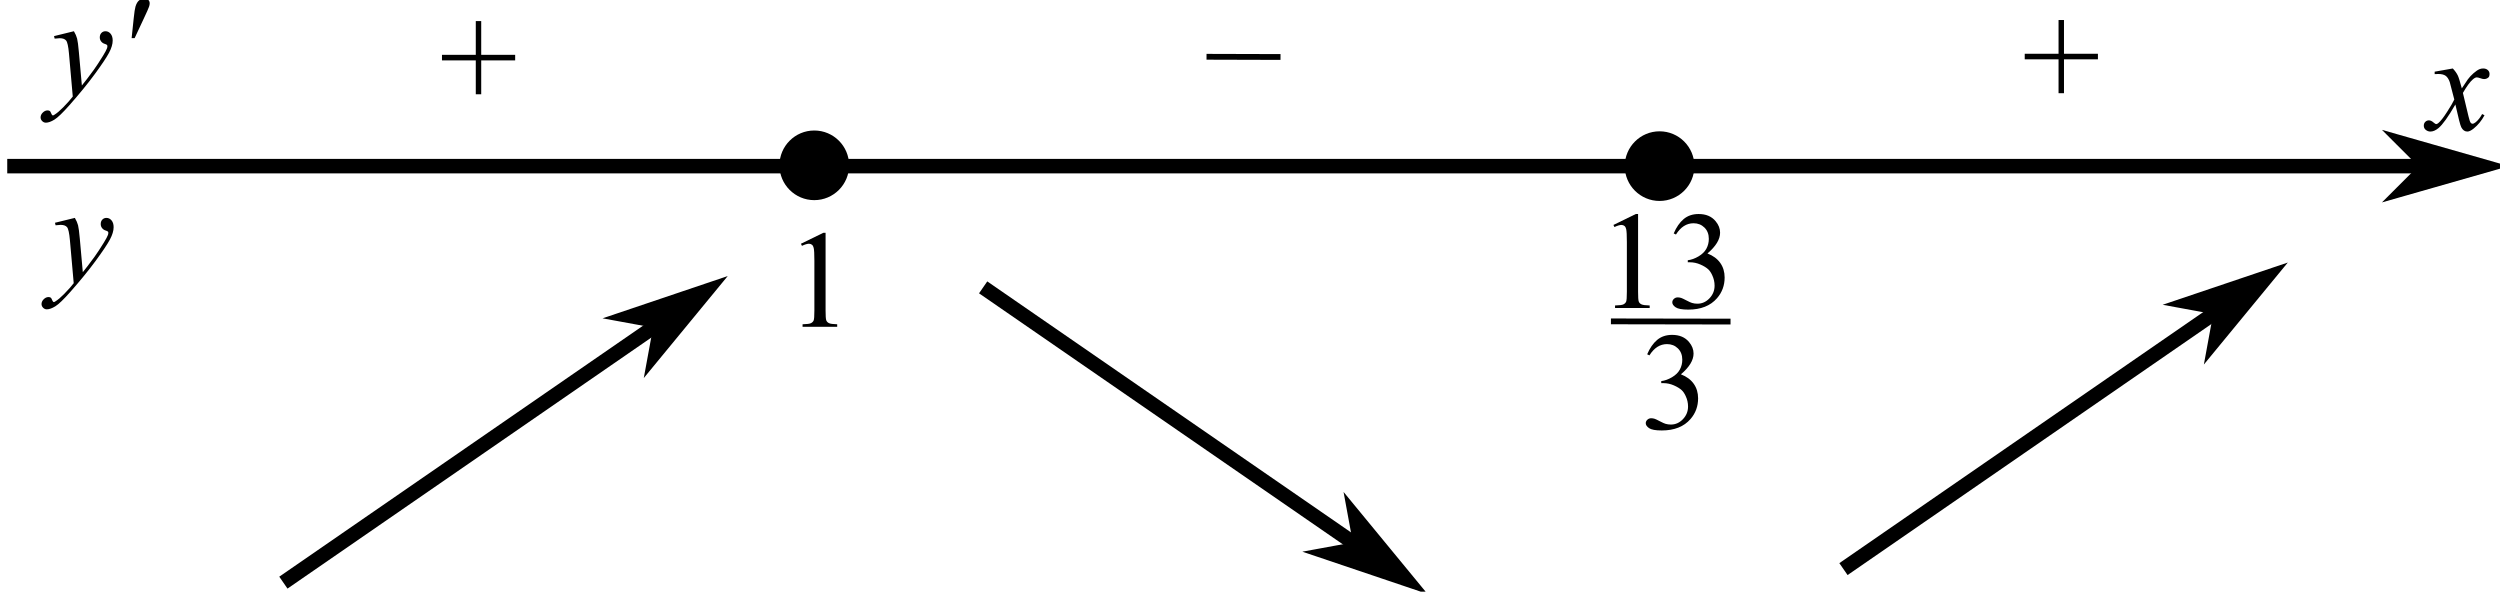
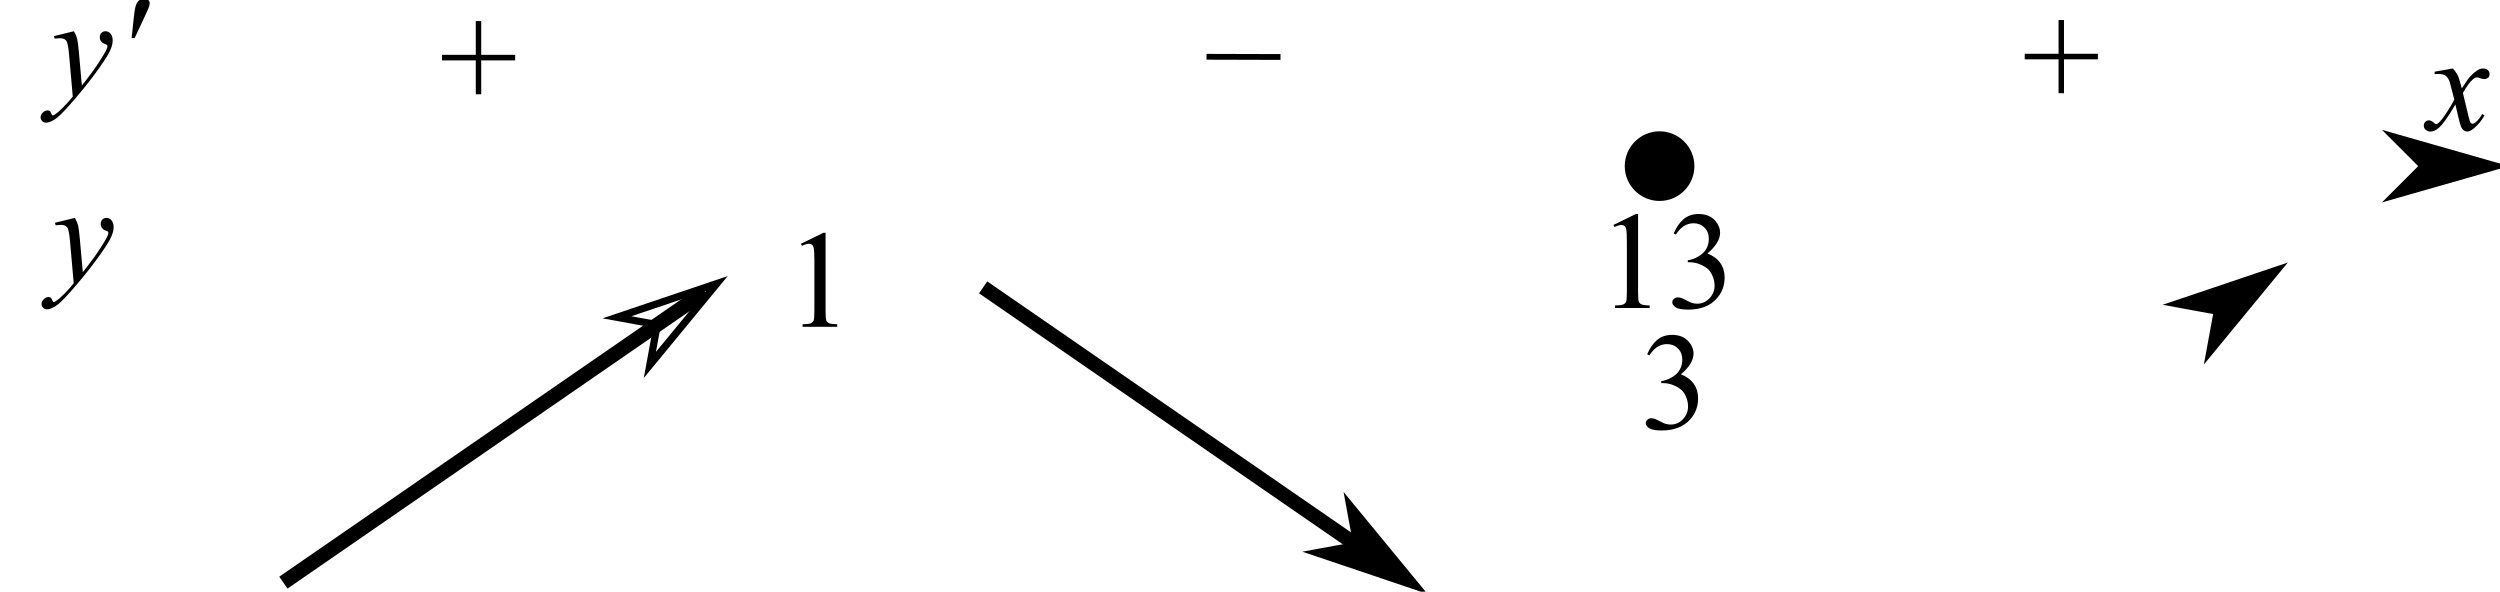
<svg xmlns="http://www.w3.org/2000/svg" xmlns:ns1="http://sodipodi.sourceforge.net/DTD/sodipodi-0.dtd" xmlns:ns2="http://www.inkscape.org/namespaces/inkscape" version="1.1" id="svg2" xml:space="preserve" width="230.08" height="54.453" viewBox="0 0 230.08 54.453" ns1:docname="B1213m111z.eps">
  <defs id="defs6" />
  <ns1:namedview id="namedview4" pagecolor="#ffffff" bordercolor="#666666" borderopacity="1.0" ns2:pageshadow="2" ns2:pageopacity="0.0" ns2:pagecheckerboard="0" />
  <g id="g8" ns2:groupmode="layer" ns2:label="ink_ext_XXXXXX" transform="matrix(1.333,0,0,-1.333,0,54.453)">
    <g id="g10" transform="scale(0.1)">
      <path d="m 1113.93,253.195 15.47,7.547 h 1.55 V 207.07 c 0,-3.562 0.14,-5.781 0.44,-6.656 0.3,-0.875 0.91,-1.547 1.85,-2.016 0.94,-0.468 2.85,-0.734 5.72,-0.796 v -1.735 h -23.91 v 1.735 c 3,0.062 4.94,0.32 5.82,0.773 0.87,0.453 1.48,1.063 1.83,1.828 0.34,0.766 0.51,3.055 0.51,6.867 v 34.313 c 0,4.625 -0.16,7.594 -0.47,8.906 -0.22,1 -0.61,1.734 -1.19,2.203 -0.58,0.469 -1.28,0.703 -2.09,0.703 -1.16,0 -2.76,-0.484 -4.83,-1.453 l -0.7,1.453" style="fill:#000000;fill-opacity:1;fill-rule:nonzero;stroke:none" id="path12" />
      <path d="m 1155.55,247.336 c 1.82,4.281 4.11,7.586 6.87,9.914 2.77,2.328 6.21,3.492 10.34,3.492 5.09,0 9,-1.656 11.72,-4.969 2.06,-2.468 3.09,-5.109 3.09,-7.921 0,-4.625 -2.91,-9.407 -8.72,-14.344 3.91,-1.531 6.86,-3.719 8.86,-6.563 2,-2.843 3,-6.187 3,-10.031 0,-5.5 -1.75,-10.266 -5.25,-14.297 -4.56,-5.25 -11.17,-7.875 -19.83,-7.875 -4.28,0 -7.19,0.531 -8.74,1.594 -1.55,1.062 -2.32,2.203 -2.32,3.422 0,0.906 0.37,1.703 1.1,2.39 0.74,0.688 1.62,1.032 2.65,1.032 0.78,0 1.58,-0.125 2.39,-0.375 0.53,-0.157 1.74,-0.727 3.61,-1.711 1.88,-0.985 3.17,-1.571 3.89,-1.758 1.16,-0.344 2.39,-0.516 3.7,-0.516 3.19,0 5.97,1.235 8.32,3.703 2.36,2.469 3.54,5.391 3.54,8.766 0,2.469 -0.54,4.875 -1.64,7.219 -0.81,1.75 -1.7,3.078 -2.67,3.984 -1.34,1.25 -3.19,2.383 -5.53,3.399 -2.34,1.015 -4.73,1.523 -7.17,1.523 h -1.5 v 1.406 c 2.47,0.313 4.94,1.203 7.43,2.672 2.48,1.469 4.29,3.235 5.41,5.297 1.13,2.063 1.69,4.328 1.69,6.797 0,3.219 -1.01,5.82 -3.02,7.805 -2.02,1.984 -4.53,2.976 -7.53,2.976 -4.84,0 -8.89,-2.594 -12.14,-7.781 l -1.55,0.75" style="fill:#000000;fill-opacity:1;fill-rule:nonzero;stroke:none" id="path14" />
-       <path d="M 1713.09,293.797 H 5" style="fill:none;stroke:#000000;stroke-width:10;stroke-linecap:butt;stroke-linejoin:miter;stroke-miterlimit:10;stroke-dasharray:none;stroke-opacity:1" id="path16" />
      <path d="m 1673.09,293.797 -20,-20 70,20 -70,20 20,-20" style="fill:#000000;fill-opacity:1;fill-rule:evenodd;stroke:none" id="path18" />
      <path d="m 1673.09,293.797 -20,-20 70,20 -70,20 z" style="fill:none;stroke:#000000;stroke-width:5;stroke-linecap:butt;stroke-linejoin:miter;stroke-miterlimit:10;stroke-dasharray:none;stroke-opacity:1" id="path20" />
      <path d="m 51.035,386.934 c 1.062,-1.813 1.797,-3.508 2.203,-5.086 0.406,-1.578 0.812,-4.68 1.219,-9.305 l 2.062,-23.063 c 1.875,2.25 4.594,5.813 8.156,10.688 1.719,2.375 3.844,5.609 6.375,9.703 1.531,2.5 2.469,4.25 2.812,5.25 0.188,0.5 0.281,1.016 0.281,1.547 0,0.344 -0.109,0.625 -0.328,0.844 -0.219,0.218 -0.789,0.476 -1.711,0.773 -0.922,0.297 -1.688,0.844 -2.297,1.641 -0.609,0.797 -0.914,1.711 -0.914,2.742 0,1.281 0.375,2.312 1.125,3.094 0.75,0.781 1.688,1.172 2.812,1.172 1.375,0 2.547,-0.571 3.516,-1.711 0.969,-1.141 1.453,-2.711 1.453,-4.711 0,-2.469 -0.844,-5.289 -2.531,-8.461 -1.688,-3.172 -4.938,-8.039 -9.75,-14.602 -4.812,-6.562 -10.641,-13.719 -17.484,-21.469 -4.719,-5.343 -8.219,-8.71 -10.5,-10.101 -2.281,-1.391 -4.234,-2.086 -5.859,-2.086 -0.969,0 -1.82,0.367 -2.555,1.102 -0.734,0.734 -1.102,1.585 -1.102,2.554 0,1.219 0.508,2.328 1.524,3.328 1.016,1 2.117,1.5 3.305,1.5 0.625,0 1.141,-0.14 1.547,-0.422 0.25,-0.156 0.523,-0.601 0.82,-1.335 0.297,-0.735 0.57,-1.227 0.82,-1.477 0.156,-0.156 0.344,-0.234 0.562,-0.234 0.188,0 0.516,0.156 0.984,0.468 1.719,1.063 3.719,2.75 6,5.063 3,3.062 5.219,5.562 6.656,7.5 l -2.625,29.719 c -0.438,4.906 -1.094,7.89 -1.969,8.953 -0.875,1.062 -2.344,1.593 -4.406,1.593 -0.656,0 -1.828,-0.093 -3.516,-0.281 l -0.422,1.735 13.734,3.375" style="fill:#000000;fill-opacity:1;fill-rule:nonzero;stroke:none" id="path22" />
      <path d="m 90.879,382.152 1.453,13.875 c 0.406,3.938 0.812,6.594 1.219,7.969 0.594,1.969 1.43,3.383 2.508,4.242 1.078,0.86 2.289,1.289 3.633,1.289 1.125,0 2.016,-0.312 2.672,-0.937 0.657,-0.625 0.985,-1.422 0.985,-2.391 0,-0.719 -0.157,-1.515 -0.469,-2.39 -0.406,-1.188 -1.563,-3.797 -3.469,-7.829 l -6.469,-13.828 h -2.062" style="fill:#000000;fill-opacity:1;fill-rule:nonzero;stroke:none" id="path24" />
      <path d="m 51.68,258.066 c 1.062,-1.812 1.797,-3.507 2.203,-5.086 0.406,-1.578 0.812,-4.679 1.219,-9.304 l 2.062,-23.063 c 1.875,2.25 4.594,5.813 8.156,10.688 1.719,2.375 3.844,5.609 6.375,9.703 1.531,2.5 2.469,4.25 2.812,5.25 0.188,0.5 0.281,1.016 0.281,1.547 0,0.344 -0.109,0.625 -0.328,0.844 -0.219,0.218 -0.789,0.476 -1.711,0.773 -0.922,0.297 -1.688,0.844 -2.297,1.641 -0.609,0.796 -0.914,1.711 -0.914,2.742 0,1.281 0.375,2.312 1.125,3.094 0.75,0.781 1.688,1.171 2.812,1.171 1.375,0 2.547,-0.57 3.516,-1.711 0.969,-1.14 1.453,-2.71 1.453,-4.71 0,-2.469 -0.844,-5.29 -2.531,-8.461 -1.688,-3.172 -4.938,-8.039 -9.75,-14.602 -4.812,-6.562 -10.641,-13.719 -17.484,-21.469 -4.719,-5.343 -8.219,-8.711 -10.5,-10.101 -2.281,-1.391 -4.234,-2.086 -5.859,-2.086 -0.969,0 -1.82,0.367 -2.555,1.101 -0.734,0.735 -1.101,1.586 -1.101,2.555 0,1.219 0.508,2.328 1.523,3.328 1.016,1 2.117,1.5 3.305,1.5 0.625,0 1.141,-0.14 1.547,-0.422 0.25,-0.156 0.523,-0.601 0.82,-1.336 0.297,-0.734 0.57,-1.226 0.82,-1.476 0.156,-0.156 0.344,-0.235 0.562,-0.235 0.188,0 0.516,0.157 0.984,0.469 1.719,1.063 3.719,2.75 6,5.063 3,3.062 5.219,5.562 6.656,7.5 l -2.625,29.718 c -0.438,4.907 -1.094,7.891 -1.969,8.954 -0.875,1.062 -2.344,1.593 -4.406,1.593 -0.656,0 -1.828,-0.093 -3.516,-0.281 l -0.422,1.734 13.734,3.375" style="fill:#000000;fill-opacity:1;fill-rule:nonzero;stroke:none" id="path26" />
      <path d="m 1169.83,293.797 c 0,-13.27 -10.77,-24.039 -24.04,-24.039 -13.27,0 -24.04,10.769 -24.04,24.039 0,13.273 10.77,24.043 24.04,24.043 13.27,0 24.04,-10.77 24.04,-24.043" style="fill:#000000;fill-opacity:1;fill-rule:nonzero;stroke:none" id="path28" />
      <path d="m 328.488,343.414 v 23.391 h -23.343 v 3.843 h 23.343 v 23.297 h 3.75 v -23.297 h 23.438 v -3.843 h -23.438 v -23.391 h -3.75" style="fill:#000000;fill-opacity:1;fill-rule:nonzero;stroke:none" id="path30" />
      <path d="m 833,369.297 51.082,-0.145" style="fill:none;stroke:#000000;stroke-width:4;stroke-linecap:butt;stroke-linejoin:miter;stroke-miterlimit:10;stroke-dasharray:none;stroke-opacity:1" id="path32" />
-       <path d="m 1112.21,186.621 82.58,-0.148" style="fill:none;stroke:#000000;stroke-width:4;stroke-linecap:butt;stroke-linejoin:miter;stroke-miterlimit:10;stroke-dasharray:none;stroke-opacity:1" id="path34" />
      <path d="m 552.977,240.219 15.468,7.547 h 1.547 v -53.672 c 0,-3.563 0.149,-5.781 0.446,-6.656 0.296,-0.875 0.914,-1.547 1.851,-2.016 0.938,-0.469 2.844,-0.734 5.719,-0.797 v -1.734 h -23.906 v 1.734 c 3,0.063 4.937,0.32 5.812,0.773 0.875,0.454 1.484,1.063 1.828,1.829 0.344,0.765 0.516,3.054 0.516,6.867 v 34.312 c 0,4.625 -0.156,7.594 -0.469,8.907 -0.219,1 -0.617,1.734 -1.195,2.203 -0.578,0.468 -1.274,0.703 -2.086,0.703 -1.156,0 -2.766,-0.485 -4.828,-1.453 l -0.703,1.453" style="fill:#000000;fill-opacity:1;fill-rule:nonzero;stroke:none" id="path36" />
      <path d="M 486.703,207.055 195.652,6.238" style="fill:none;stroke:#000000;stroke-width:10;stroke-linecap:butt;stroke-linejoin:miter;stroke-miterlimit:10;stroke-dasharray:none;stroke-opacity:1" id="path38" />
-       <path d="m 453.777,184.34 -5.101,-27.82 46.258,56.214 -68.977,-23.293 27.82,-5.101" style="fill:#000000;fill-opacity:1;fill-rule:evenodd;stroke:none" id="path40" />
      <path d="m 453.777,184.34 -5.101,-27.82 46.258,56.214 -68.977,-23.293 z" style="fill:none;stroke:#000000;stroke-width:5;stroke-linecap:butt;stroke-linejoin:miter;stroke-miterlimit:10;stroke-dasharray:none;stroke-opacity:1" id="path42" />
      <path d="M 969.832,9.281 678.781,210.102" style="fill:none;stroke:#000000;stroke-width:10;stroke-linecap:butt;stroke-linejoin:miter;stroke-miterlimit:10;stroke-dasharray:none;stroke-opacity:1" id="path44" />
      <path d="M 936.91,32 909.09,26.895 978.063,3.602 931.805,59.816 936.91,32" style="fill:#000000;fill-opacity:1;fill-rule:evenodd;stroke:none" id="path46" />
      <path d="M 936.91,32 909.09,26.895 978.063,3.602 931.805,59.816 Z" style="fill:none;stroke:#000000;stroke-width:5;stroke-linecap:butt;stroke-linejoin:miter;stroke-miterlimit:10;stroke-dasharray:none;stroke-opacity:1" id="path48" />
      <path d="m 1693.44,361.227 c 1.53,-1.625 2.69,-3.25 3.47,-4.875 0.56,-1.125 1.48,-4.079 2.76,-8.86 l 4.13,6.188 c 1.09,1.5 2.42,2.929 3.98,4.289 1.56,1.359 2.94,2.289 4.13,2.789 0.75,0.312 1.57,0.469 2.48,0.469 1.34,0 2.41,-0.36 3.21,-1.079 0.8,-0.718 1.2,-1.593 1.2,-2.625 0,-1.187 -0.24,-2 -0.71,-2.437 -0.87,-0.781 -1.87,-1.172 -3,-1.172 -0.65,0 -1.36,0.141 -2.11,0.422 -1.46,0.5 -2.45,0.75 -2.95,0.75 -0.75,0 -1.64,-0.438 -2.67,-1.313 -1.94,-1.625 -4.25,-4.765 -6.94,-9.421 l 3.85,-16.125 c 0.59,-2.469 1.09,-3.946 1.5,-4.43 0.4,-0.484 0.81,-0.727 1.21,-0.727 0.66,0 1.43,0.36 2.3,1.078 1.72,1.438 3.19,3.313 4.41,5.625 l 1.64,-0.843 c -1.97,-3.688 -4.47,-6.75 -7.5,-9.188 -1.72,-1.375 -3.17,-2.062 -4.36,-2.062 -1.75,0 -3.14,0.984 -4.17,2.953 -0.66,1.219 -2.02,6.469 -4.08,15.75 -4.88,-8.469 -8.78,-13.922 -11.72,-16.36 -1.91,-1.562 -3.75,-2.343 -5.53,-2.343 -1.25,0 -2.39,0.453 -3.42,1.359 -0.75,0.688 -1.13,1.609 -1.13,2.766 0,1.031 0.35,1.89 1.03,2.578 0.69,0.687 1.53,1.031 2.53,1.031 1,0 2.07,-0.5 3.19,-1.5 0.81,-0.719 1.44,-1.078 1.88,-1.078 0.37,0 0.86,0.25 1.45,0.75 1.47,1.187 3.47,3.75 6,7.687 2.53,3.938 4.19,6.782 4.97,8.532 -1.94,7.593 -2.99,11.609 -3.14,12.047 -0.72,2.031 -1.66,3.468 -2.81,4.312 -1.16,0.844 -2.86,1.266 -5.11,1.266 -0.72,0 -1.55,-0.032 -2.49,-0.094 v 1.687 l 12.52,2.204" style="fill:#000000;fill-opacity:1;fill-rule:nonzero;stroke:none" id="path50" />
-       <path d="m 586.227,294.363 c 0,-13.273 -10.77,-24.043 -24.043,-24.043 -13.27,0 -24.039,10.77 -24.039,24.043 0,13.27 10.769,24.039 24.039,24.039 13.273,0 24.043,-10.769 24.043,-24.039" style="fill:#000000;fill-opacity:1;fill-rule:nonzero;stroke:none" id="path52" />
      <path d="m 1137.23,163.891 c 1.82,4.281 4.11,7.586 6.87,9.914 2.77,2.328 6.21,3.492 10.34,3.492 5.09,0 9,-1.656 11.72,-4.969 2.06,-2.469 3.09,-5.109 3.09,-7.922 0,-4.625 -2.91,-9.406 -8.72,-14.343 3.91,-1.532 6.86,-3.719 8.86,-6.563 2,-2.844 3,-6.187 3,-10.031 0,-5.5 -1.75,-10.266 -5.25,-14.297 -4.56,-5.25 -11.17,-7.875 -19.83,-7.875 -4.28,0 -7.19,0.531 -8.74,1.594 -1.55,1.062 -2.32,2.203 -2.32,3.422 0,0.906 0.37,1.703 1.1,2.39 0.74,0.688 1.62,1.031 2.65,1.031 0.78,0 1.58,-0.125 2.39,-0.375 0.53,-0.156 1.74,-0.726 3.61,-1.711 1.88,-0.984 3.17,-1.57 3.89,-1.757 1.16,-0.344 2.39,-0.516 3.7,-0.516 3.19,0 5.96,1.234 8.32,3.703 2.36,2.469 3.54,5.391 3.54,8.766 0,2.469 -0.54,4.875 -1.64,7.219 -0.81,1.75 -1.7,3.078 -2.67,3.984 -1.34,1.25 -3.19,2.383 -5.53,3.398 -2.34,1.016 -4.73,1.524 -7.17,1.524 h -1.5 v 1.406 c 2.47,0.313 4.94,1.203 7.43,2.672 2.48,1.469 4.29,3.234 5.41,5.297 1.13,2.062 1.69,4.328 1.69,6.797 0,3.218 -1.01,5.82 -3.02,7.804 -2.02,1.985 -4.53,2.977 -7.53,2.977 -4.84,0 -8.89,-2.594 -12.14,-7.781 l -1.55,0.75" style="fill:#000000;fill-opacity:1;fill-rule:nonzero;stroke:none" id="path54" />
      <path d="m 1421.25,344.148 v 23.391 h -23.35 v 3.844 h 23.35 v 23.297 h 3.75 v -23.297 h 23.43 v -3.844 H 1425 v -23.391 h -3.75" style="fill:#000000;fill-opacity:1;fill-rule:nonzero;stroke:none" id="path56" />
-       <path d="M 1563.8,216.406 1272.75,15.586" style="fill:none;stroke:#000000;stroke-width:10;stroke-linecap:butt;stroke-linejoin:miter;stroke-miterlimit:10;stroke-dasharray:none;stroke-opacity:1" id="path58" />
      <path d="m 1530.88,193.688 -5.1,-27.821 46.26,56.215 -68.98,-23.289 27.82,-5.105" style="fill:#000000;fill-opacity:1;fill-rule:evenodd;stroke:none" id="path60" />
      <path d="m 1530.88,193.688 -5.1,-27.821 46.26,56.215 -68.98,-23.289 z" style="fill:none;stroke:#000000;stroke-width:5;stroke-linecap:butt;stroke-linejoin:miter;stroke-miterlimit:10;stroke-dasharray:none;stroke-opacity:1" id="path62" />
    </g>
  </g>
</svg>